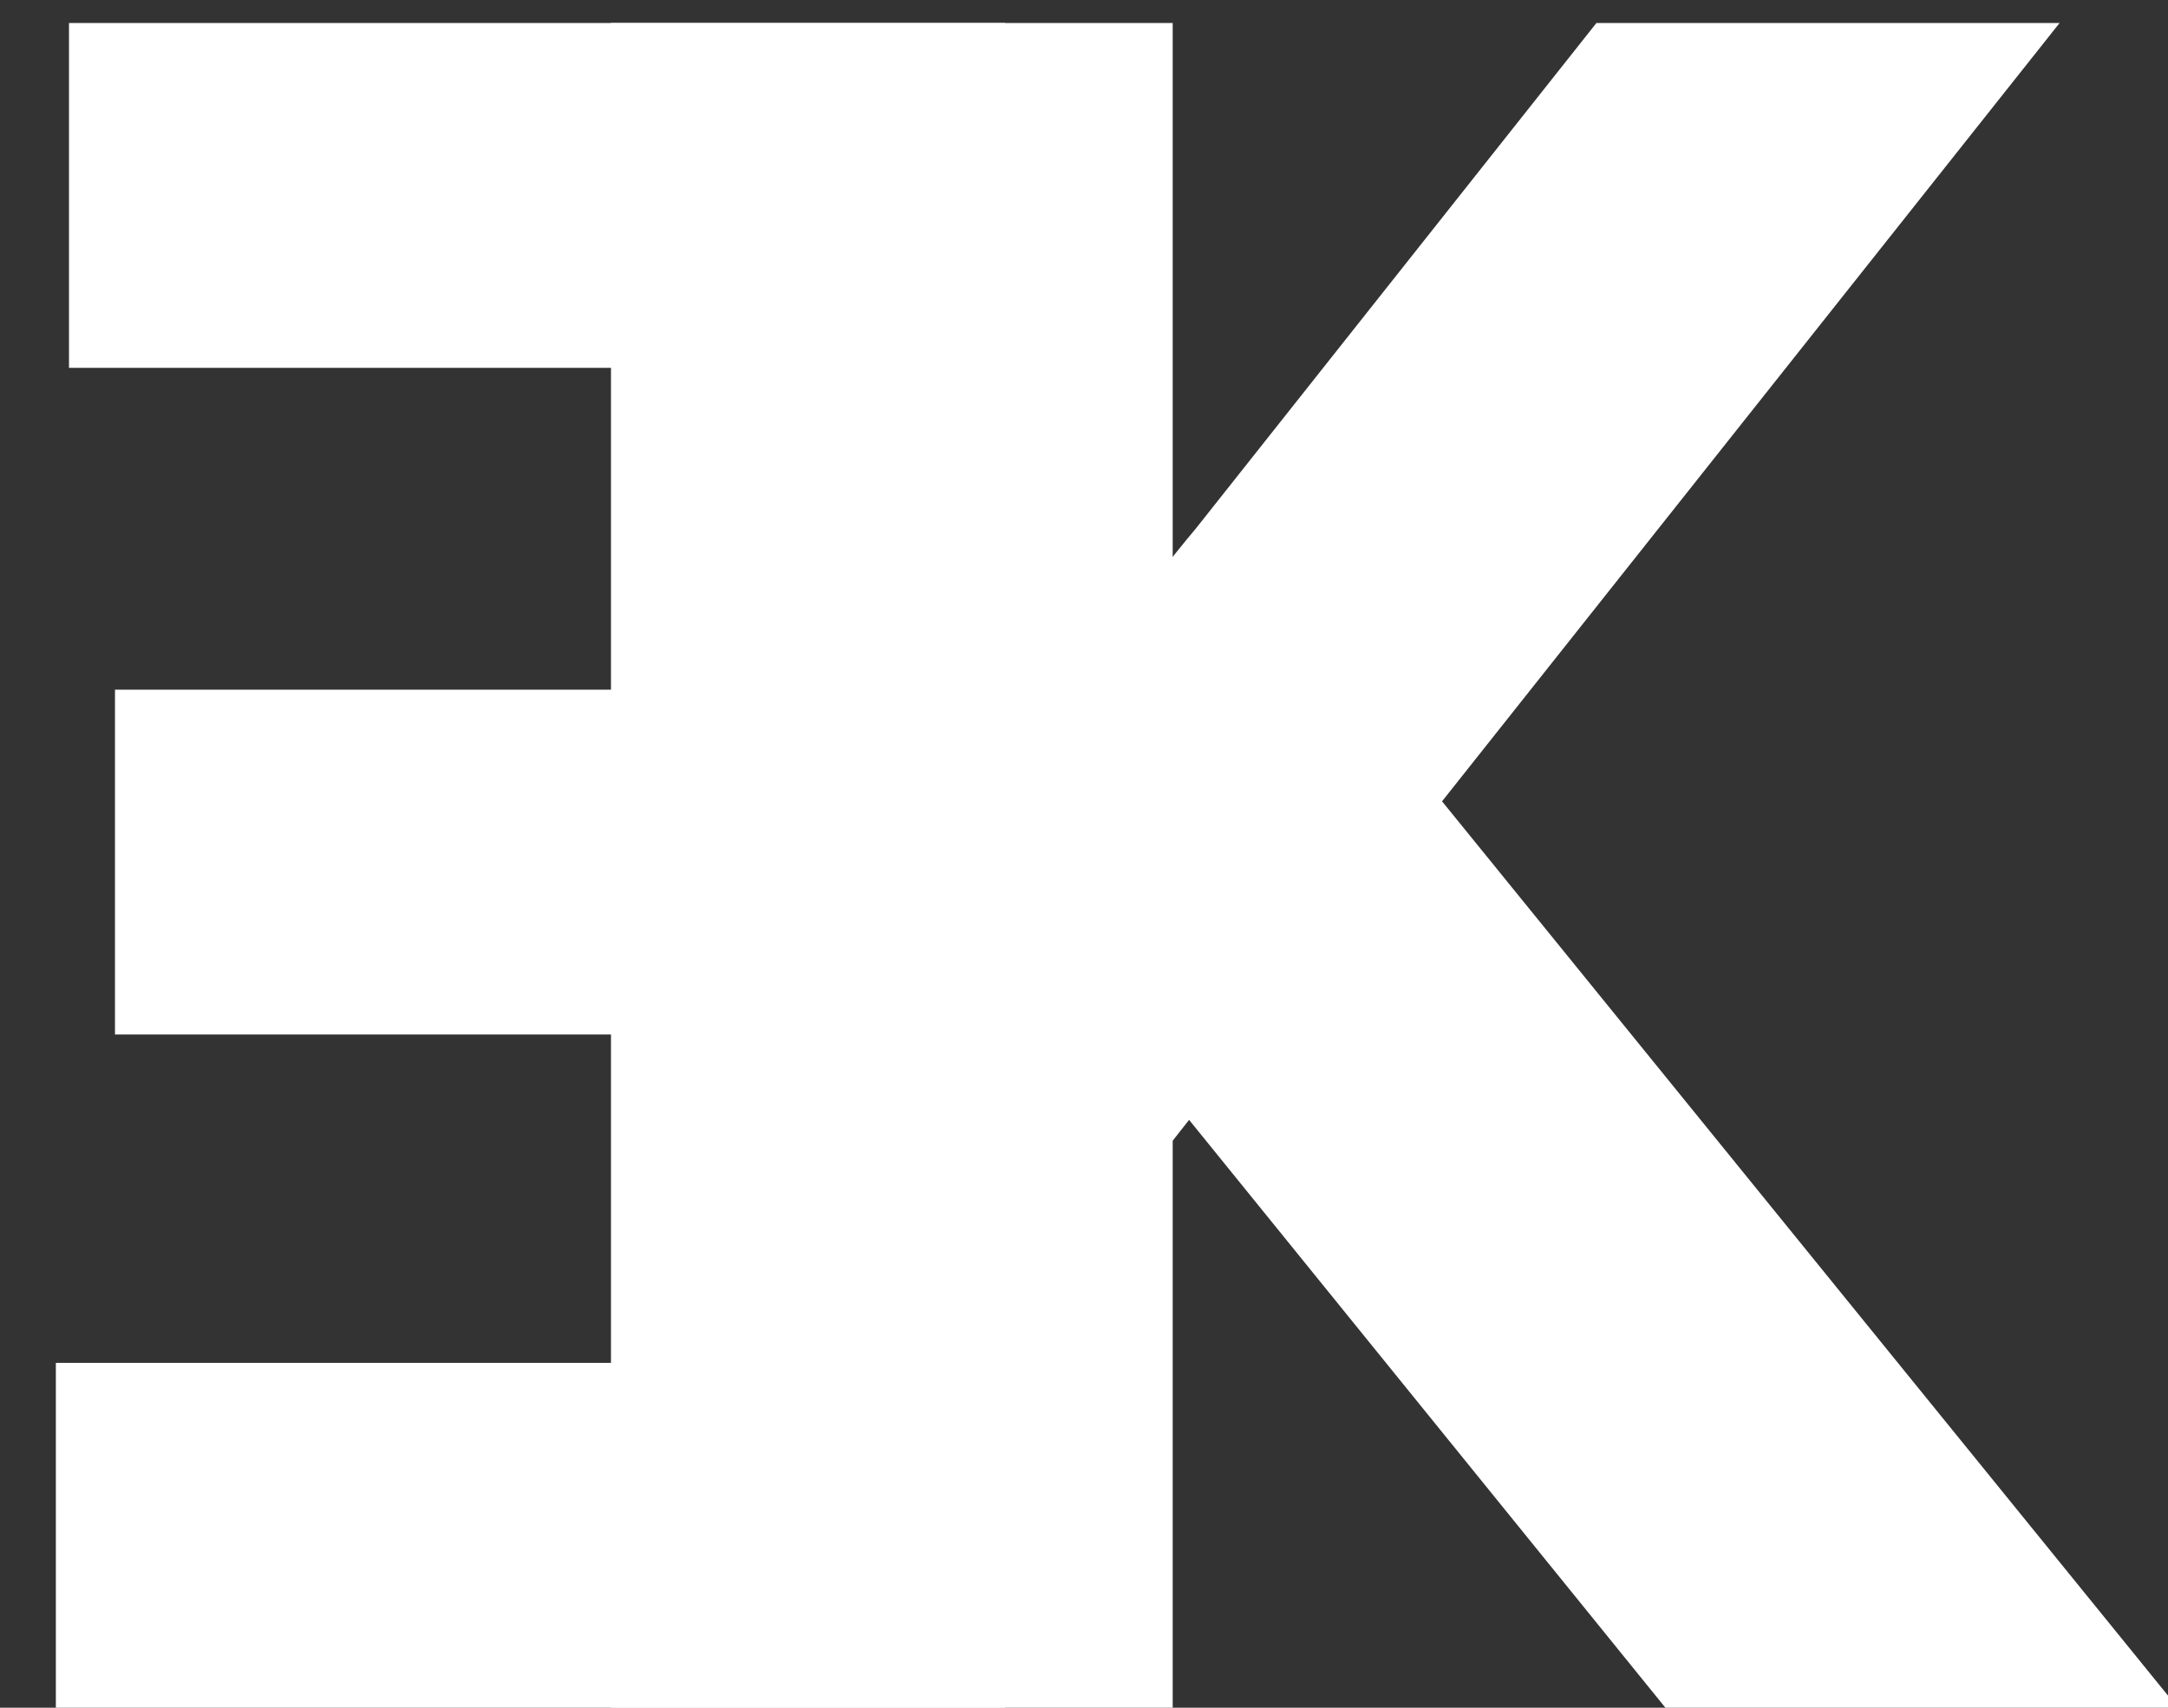
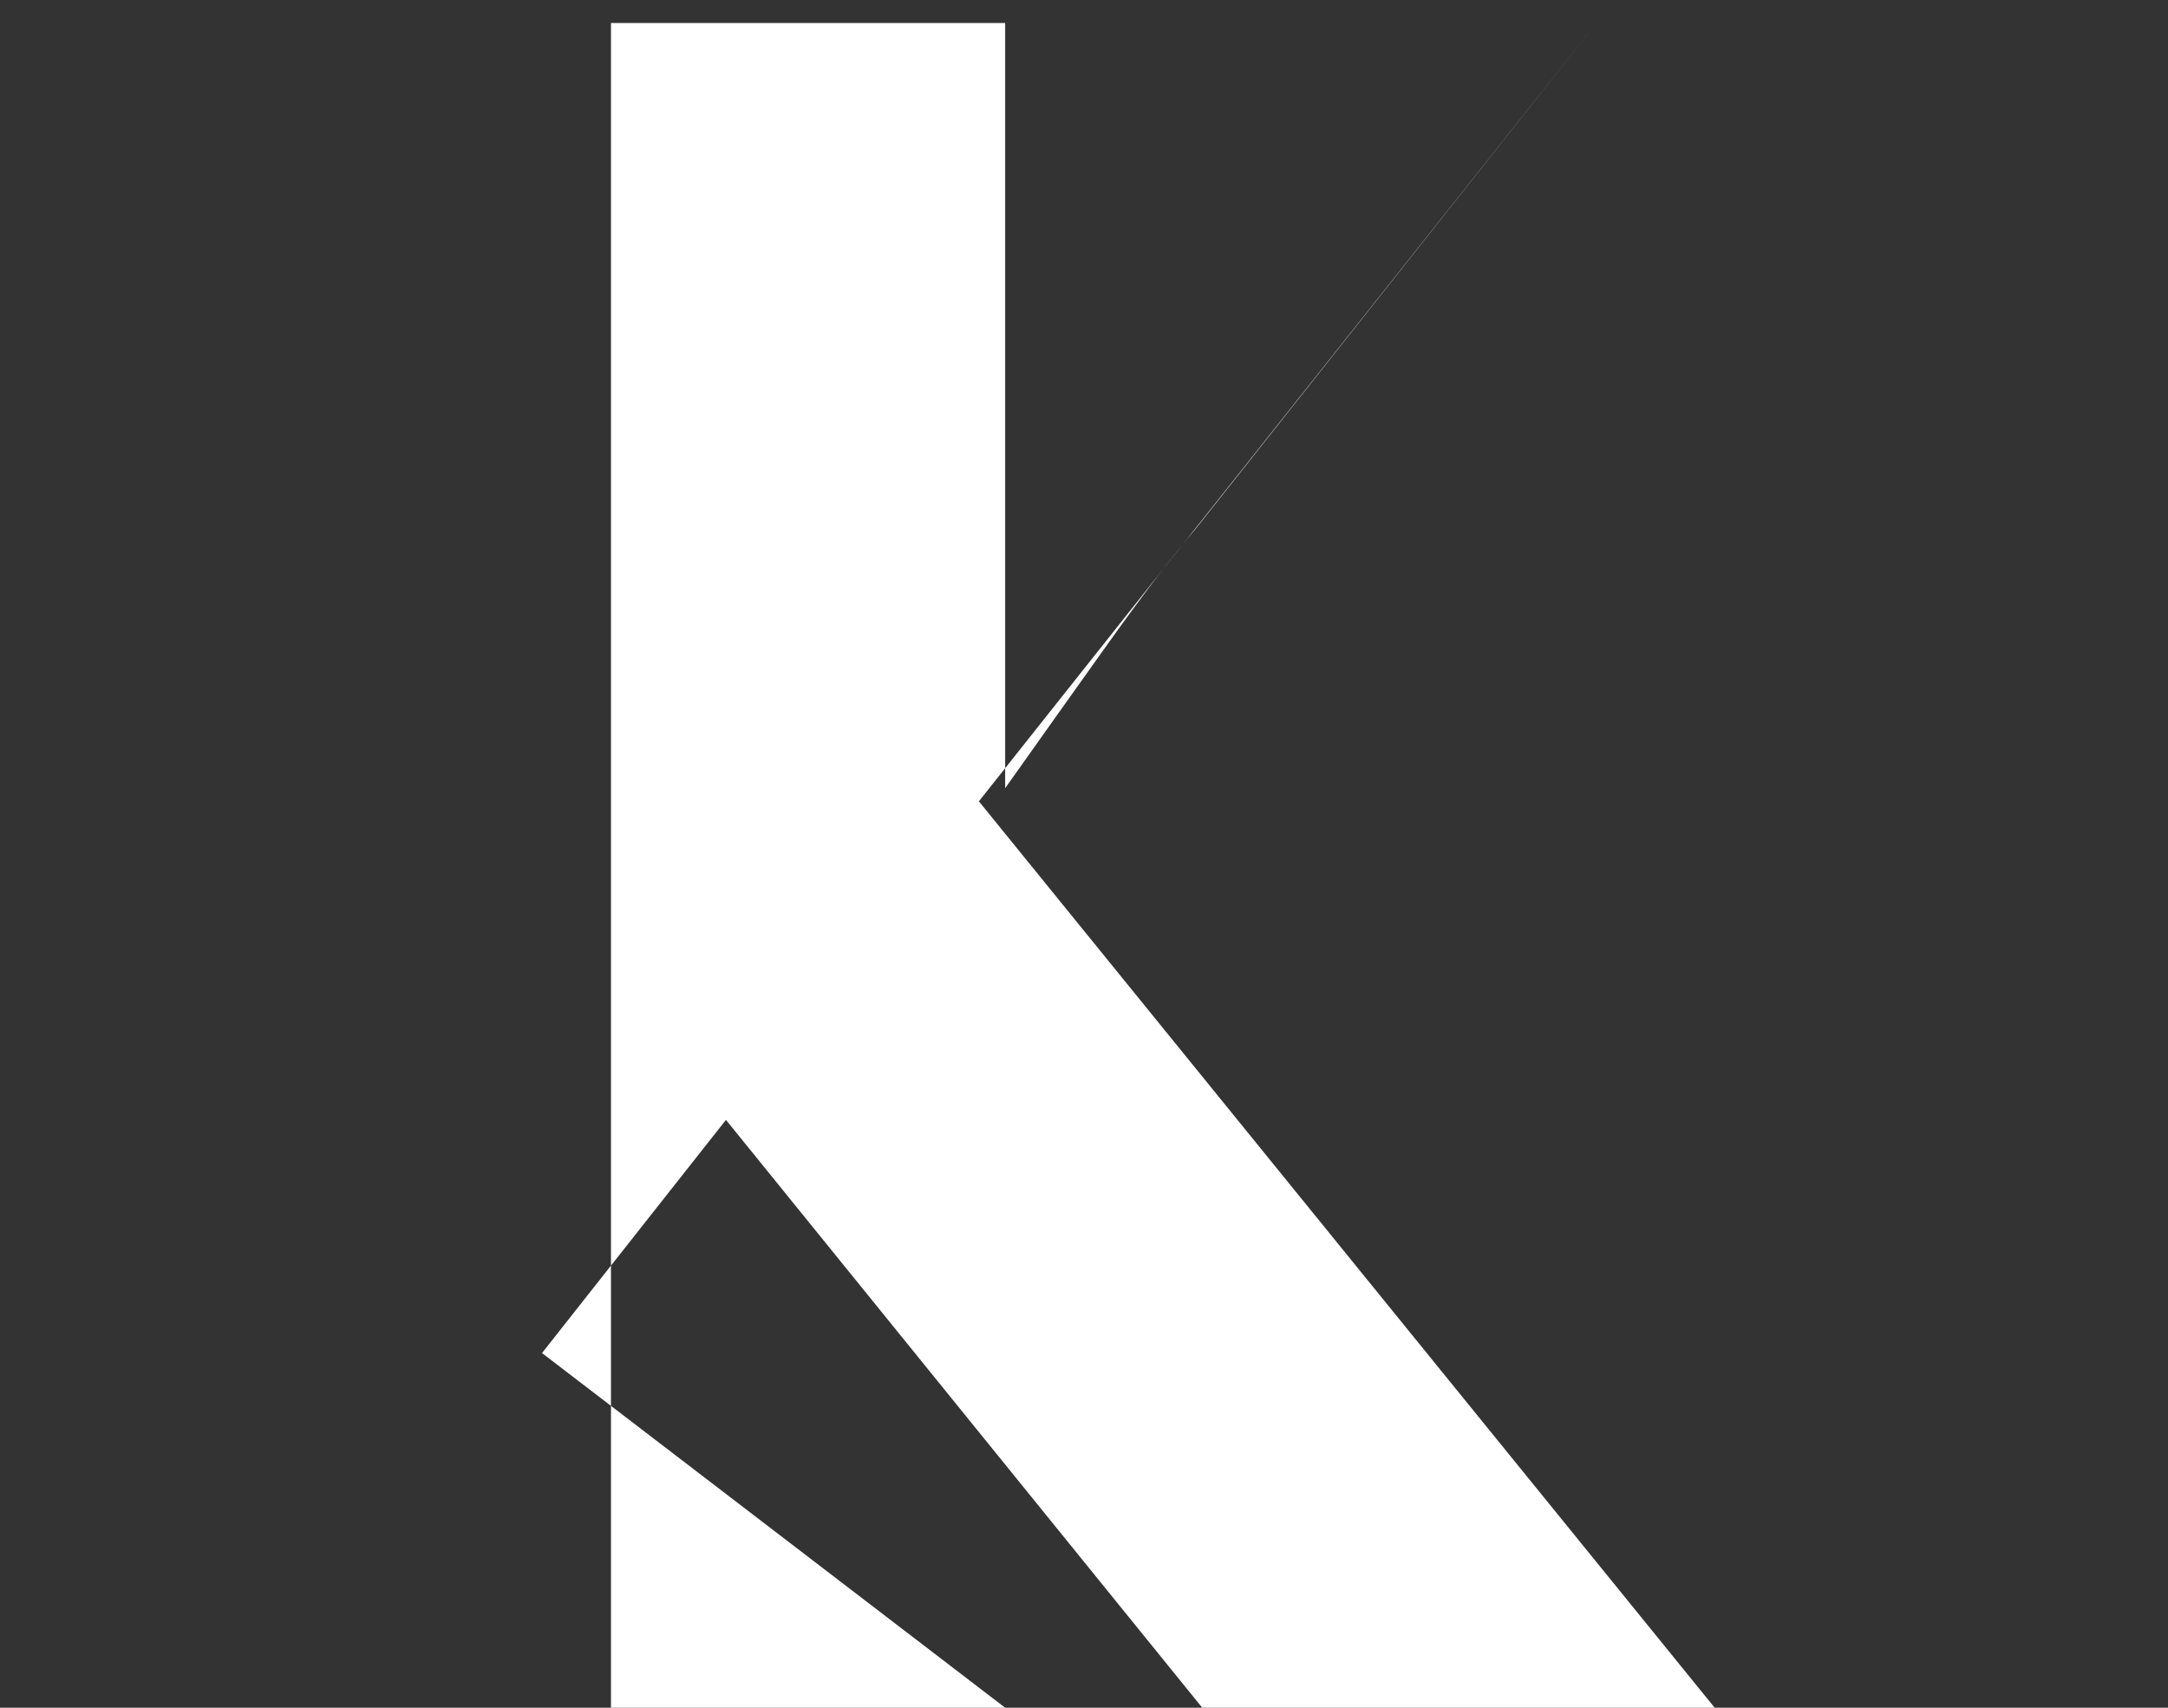
<svg xmlns="http://www.w3.org/2000/svg" version="1.2" viewBox="0 0 66 52" width="66" height="52">
  <rect x="0" y="0" width="66" height="52" fill="#333333" stroke="none" />
  <title>logo</title>
  <style>
		.s0 { fill: #ffffff } 
	</style>
-   <path class="s0" d="m35.7 52v-51.3h-33.6v10.5h21.6v9.8h-20.2v10.5h20.2v10h-22v10.5z" />
-   <path class="s0" d="m30.6 52h-12v-51.3h12v23.3q1.7-2.4 3.2-4.5 1.5-2.1 2.6-3.4l12.2-15.4h14.1l-18.8 23.7 22.4 27.6h-15.6l-14.5-17.9-5.6 7.1z" />
+   <path class="s0" d="m30.6 52h-12v-51.3h12v23.3q1.7-2.4 3.2-4.5 1.5-2.1 2.6-3.4l12.2-15.4l-18.8 23.7 22.4 27.6h-15.6l-14.5-17.9-5.6 7.1z" />
</svg>